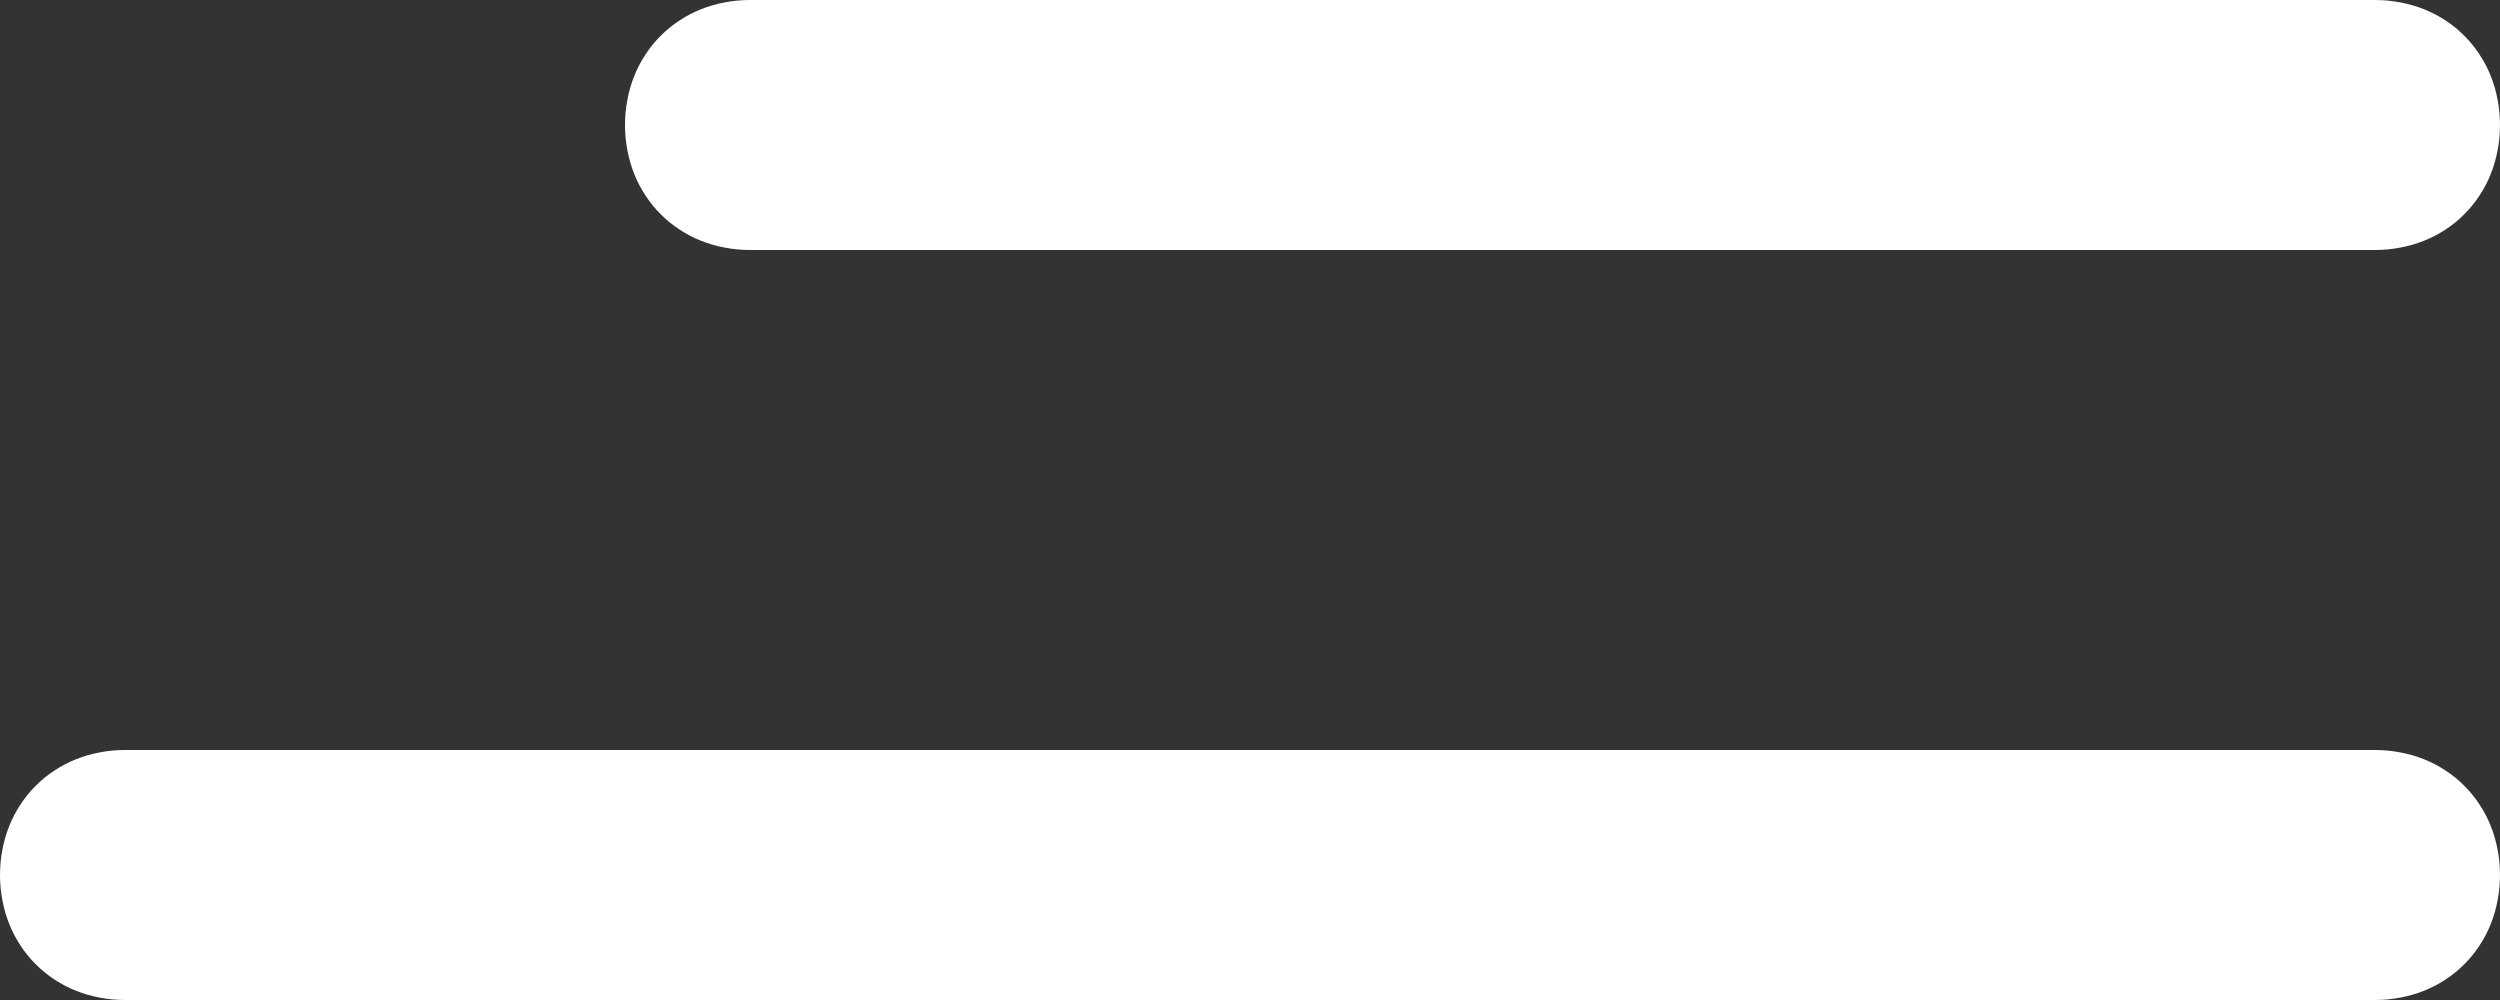
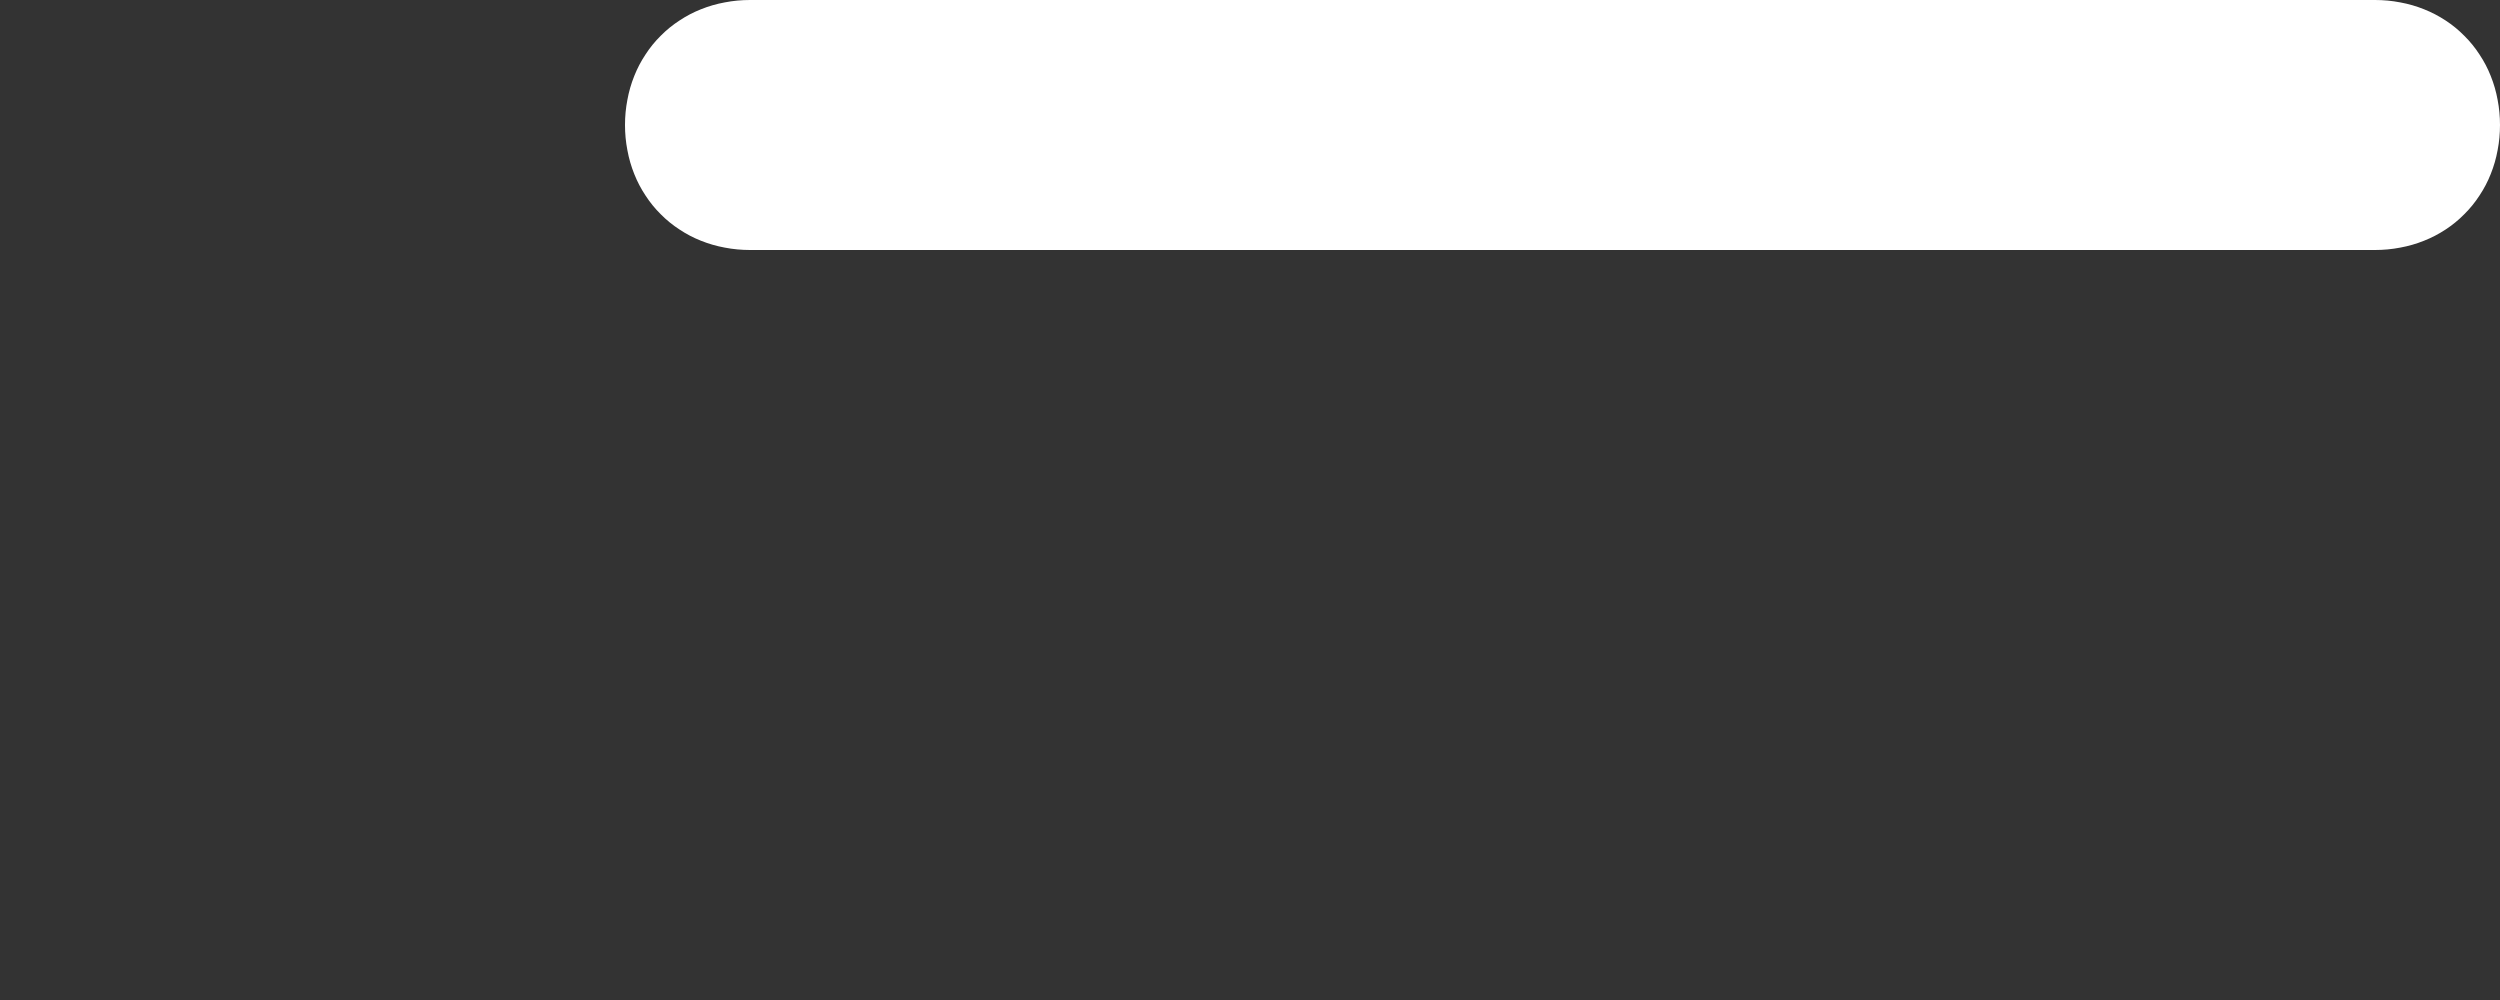
<svg xmlns="http://www.w3.org/2000/svg" width="20" height="8">
  <rect width="100%" height="100%" fill="#333333" stroke="none" />
  <defs>
    <clipPath id="clip_0">
      <rect x="-100" y="-42" width="1366" height="7348" clip-rule="evenodd" />
    </clipPath>
  </defs>
  <g clip-path="url(#clip_0)">
    <path fill="rgb(255,255,255)" stroke="none" transform="translate(5 0)" d="M1 0L14 0Q14.103 0 14.201 0.019Q14.3 0.037 14.392 0.074Q14.483 0.11 14.565 0.164Q14.646 0.217 14.714 0.286Q14.783 0.354 14.836 0.436Q14.89 0.517 14.926 0.608Q14.963 0.7 14.981 0.799Q15 0.897 15 1L15 1Q15 1.103 14.981 1.201Q14.963 1.3 14.926 1.392Q14.89 1.483 14.836 1.564Q14.783 1.646 14.714 1.714Q14.646 1.783 14.565 1.836Q14.483 1.89 14.392 1.926Q14.3 1.963 14.201 1.981Q14.103 2 14 2L1 2Q0.897 2 0.799 1.981Q0.7 1.963 0.608 1.926Q0.517 1.89 0.436 1.836Q0.354 1.783 0.286 1.714Q0.217 1.646 0.164 1.564Q0.11 1.483 0.074 1.392Q0.037 1.3 0.019 1.201Q0 1.103 0 1L0 1Q0 0.897 0.019 0.799Q0.037 0.7 0.074 0.608Q0.11 0.517 0.164 0.436Q0.217 0.354 0.286 0.286Q0.354 0.217 0.436 0.164Q0.517 0.11 0.608 0.074Q0.7 0.037 0.799 0.019Q0.897 0 1 0Z" />
  </g>
  <defs>
    <clipPath id="clip_1">
      <rect x="-100" y="-42" width="1366" height="7348" clip-rule="evenodd" />
    </clipPath>
  </defs>
  <g clip-path="url(#clip_1)">
-     <path fill="rgb(255,255,255)" stroke="none" transform="translate(0 6)" d="M1 0L19 0Q19.103 0 19.201 0.019Q19.3 0.037 19.392 0.074Q19.483 0.11 19.564 0.164Q19.646 0.217 19.714 0.286Q19.783 0.354 19.836 0.436Q19.89 0.517 19.926 0.608Q19.963 0.7 19.981 0.799Q20 0.897 20 1L20 1Q20 1.103 19.981 1.201Q19.963 1.3 19.926 1.392Q19.89 1.483 19.836 1.564Q19.783 1.646 19.714 1.714Q19.646 1.783 19.564 1.836Q19.483 1.89 19.392 1.926Q19.3 1.963 19.201 1.981Q19.103 2 19 2L1 2Q0.897 2 0.799 1.981Q0.7 1.963 0.608 1.926Q0.517 1.89 0.436 1.836Q0.354 1.783 0.286 1.714Q0.217 1.646 0.164 1.564Q0.11 1.483 0.074 1.392Q0.037 1.3 0.019 1.201Q0 1.103 0 1L0 1Q0 0.897 0.019 0.799Q0.037 0.7 0.074 0.608Q0.11 0.517 0.164 0.436Q0.217 0.354 0.286 0.286Q0.354 0.217 0.436 0.164Q0.517 0.11 0.608 0.074Q0.7 0.037 0.799 0.019Q0.897 0 1 0Z" />
-   </g>
+     </g>
</svg>